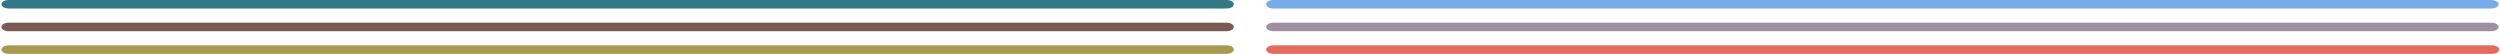
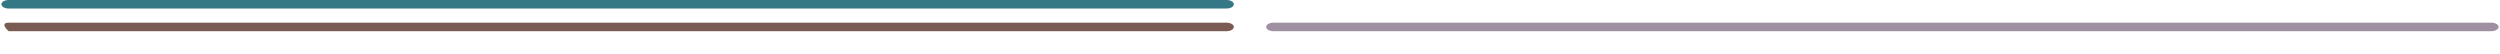
<svg xmlns="http://www.w3.org/2000/svg" width="882" height="19" viewBox="0 0 882 19" fill="none">
  <path d="M432.761 0C434.161 0 435.296 0.672 435.296 1.5C435.296 2.328 434.161 3 432.761 3H3.035C1.635 3 0.5 2.328 0.5 1.5C0.5 0.672 1.635 0 3.035 0H432.761Z" fill="#347885" />
-   <path d="M432.761 8C434.161 8 435.296 8.672 435.296 9.5C435.296 10.328 434.161 11 432.761 11H3.035C1.635 11 0.5 10.328 0.5 9.5C0.5 8.672 1.635 8 3.035 8H432.761Z" fill="#7A5B53" />
-   <path d="M432.761 16C434.161 16 435.296 16.672 435.296 17.5C435.296 18.328 434.161 19 432.761 19H3.035C1.635 19 0.5 18.328 0.5 17.5C0.5 16.672 1.635 16 3.035 16H432.761Z" fill="#A99A51" />
-   <path d="M878.965 0C880.365 0 881.5 0.672 881.5 1.5C881.5 2.328 880.365 3 878.965 3H449.239C447.839 3 446.704 2.328 446.704 1.5C446.704 0.672 447.839 0 449.239 0H878.965Z" fill="#77ABE8" />
+   <path d="M432.761 8C434.161 8 435.296 8.672 435.296 9.5C435.296 10.328 434.161 11 432.761 11H3.035C0.5 8.672 1.635 8 3.035 8H432.761Z" fill="#7A5B53" />
  <path d="M878.965 8C880.365 8 881.5 8.672 881.5 9.5C881.5 10.328 880.365 11 878.965 11H449.239C447.839 11 446.704 10.328 446.704 9.5C446.704 8.672 447.839 8 449.239 8H878.965Z" fill="#9E90A0" />
-   <path d="M879.168 16C880.569 16 881.704 16.672 881.704 17.5C881.704 18.328 880.569 19 879.168 19H449.241C447.84 19 446.704 18.328 446.704 17.5C446.704 16.672 447.84 16 449.241 16H879.168Z" fill="#E16C5F" />
</svg>